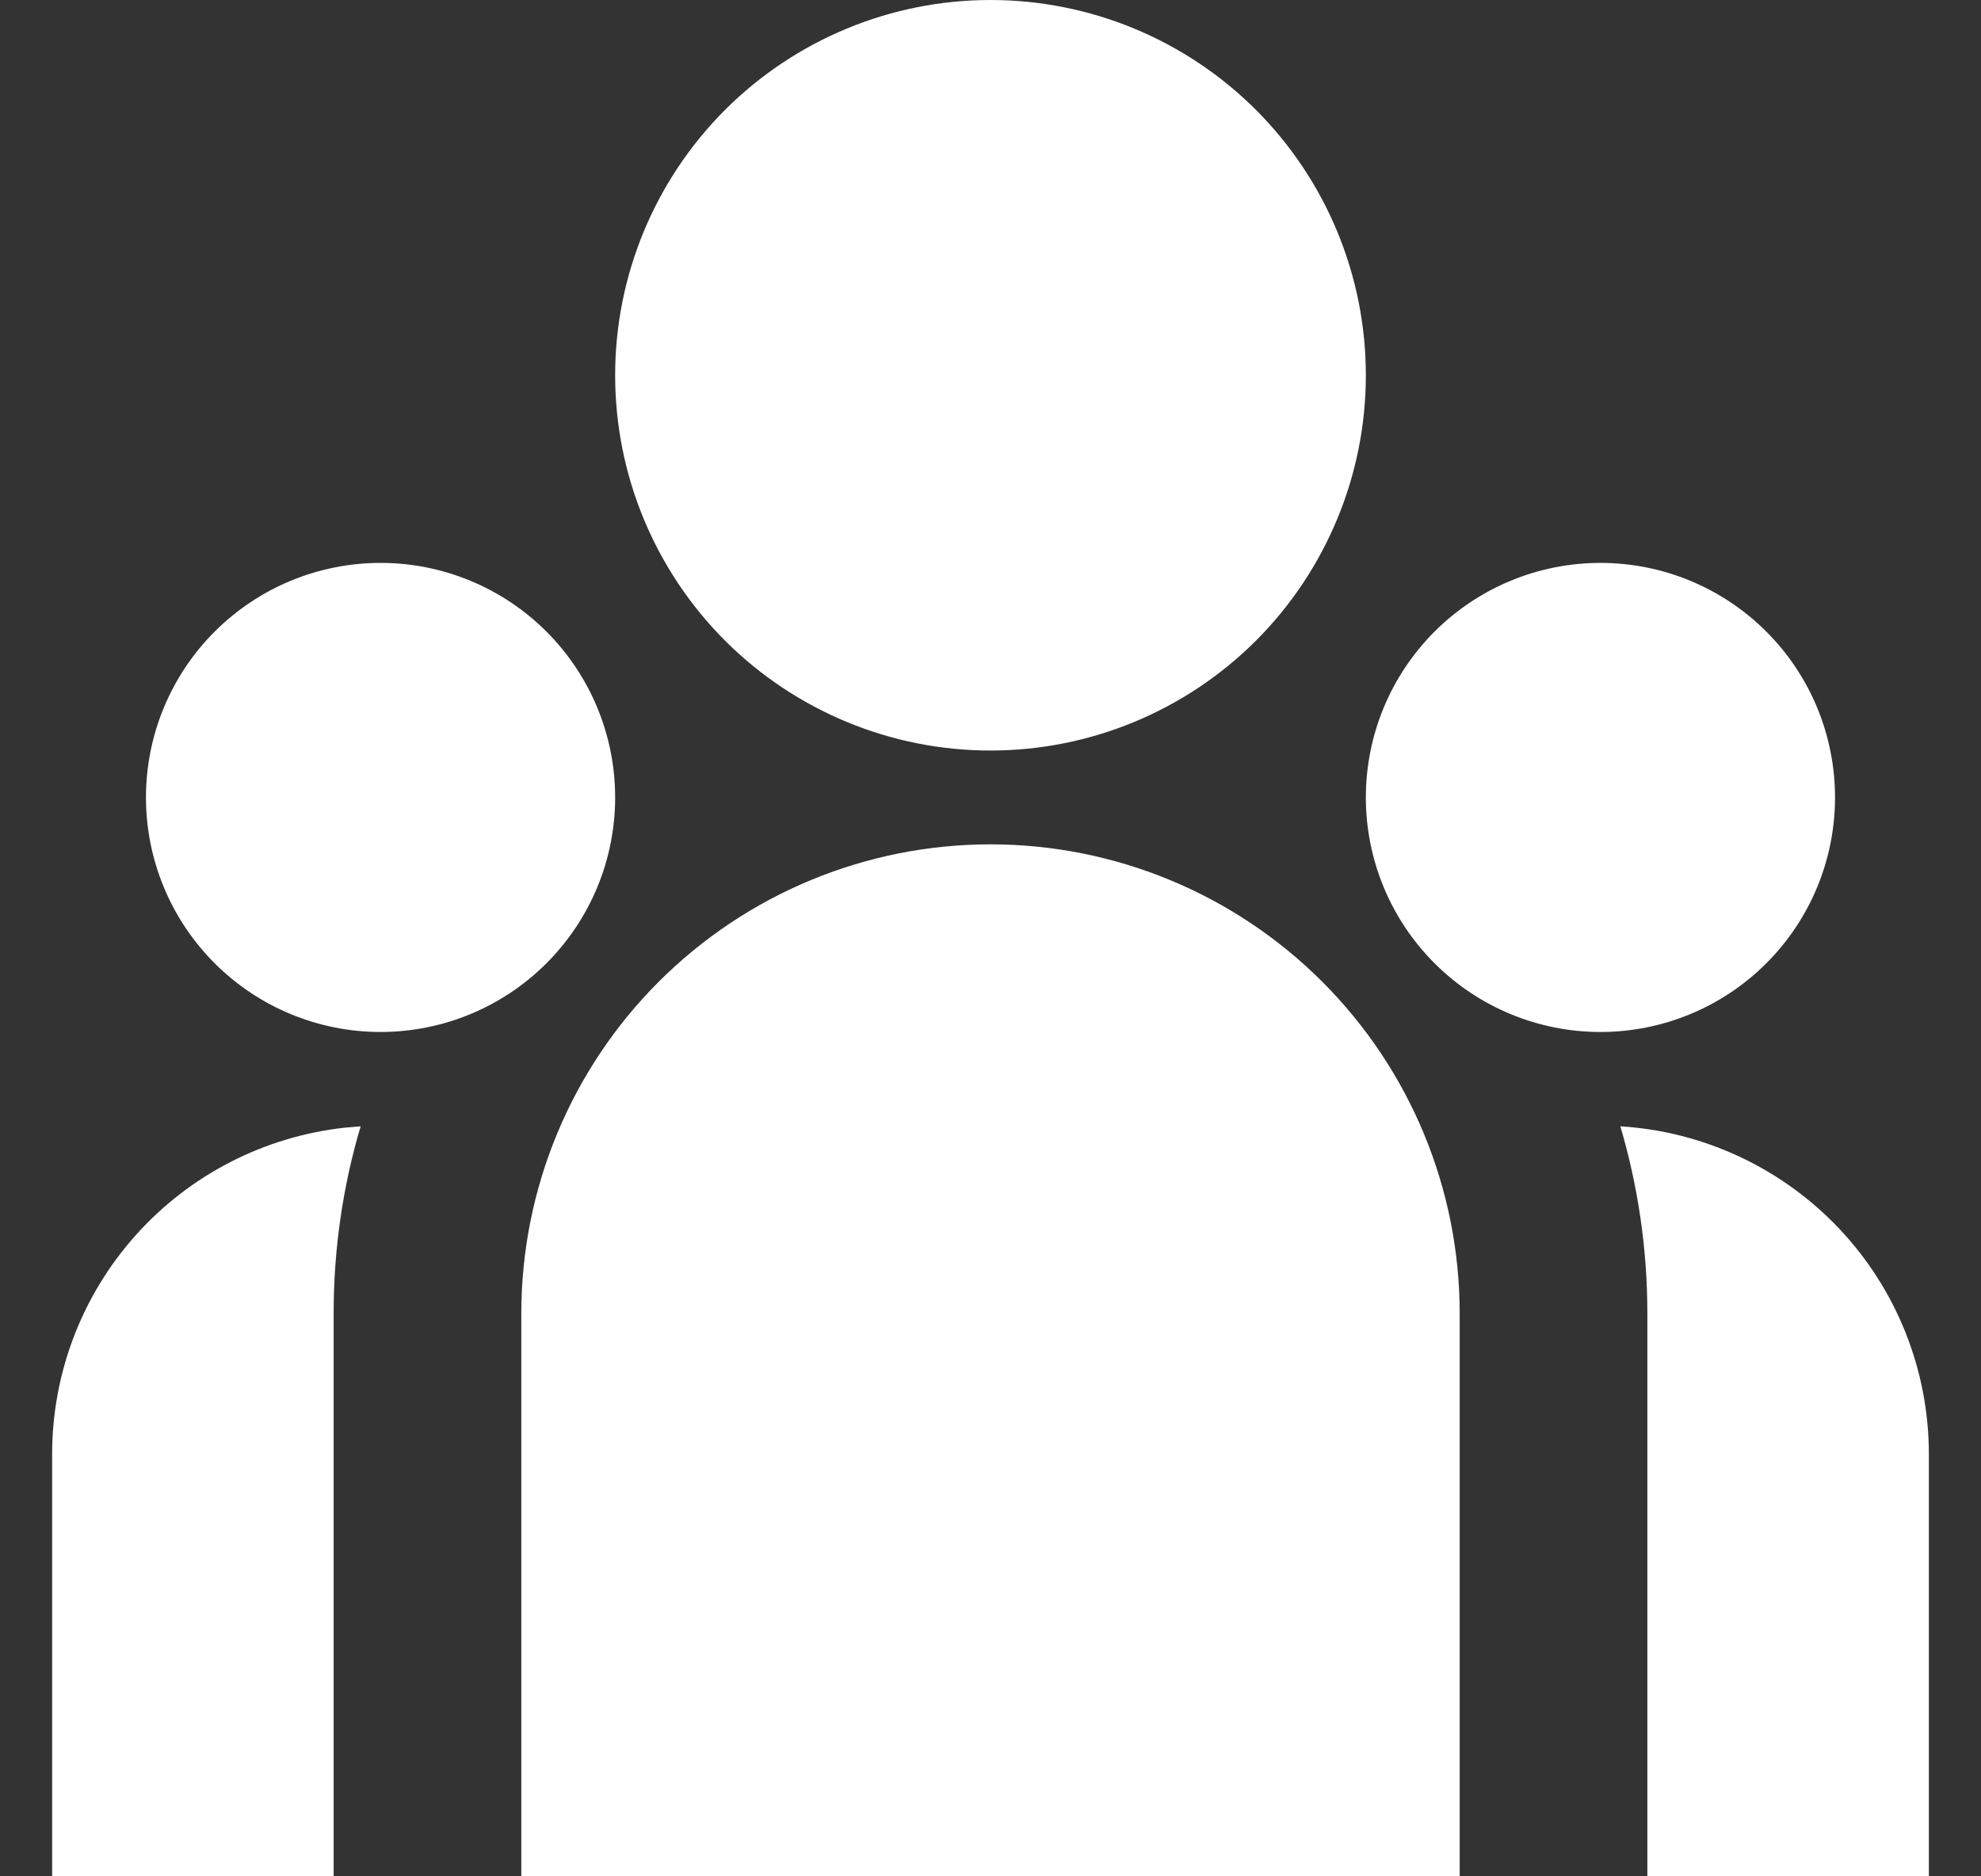
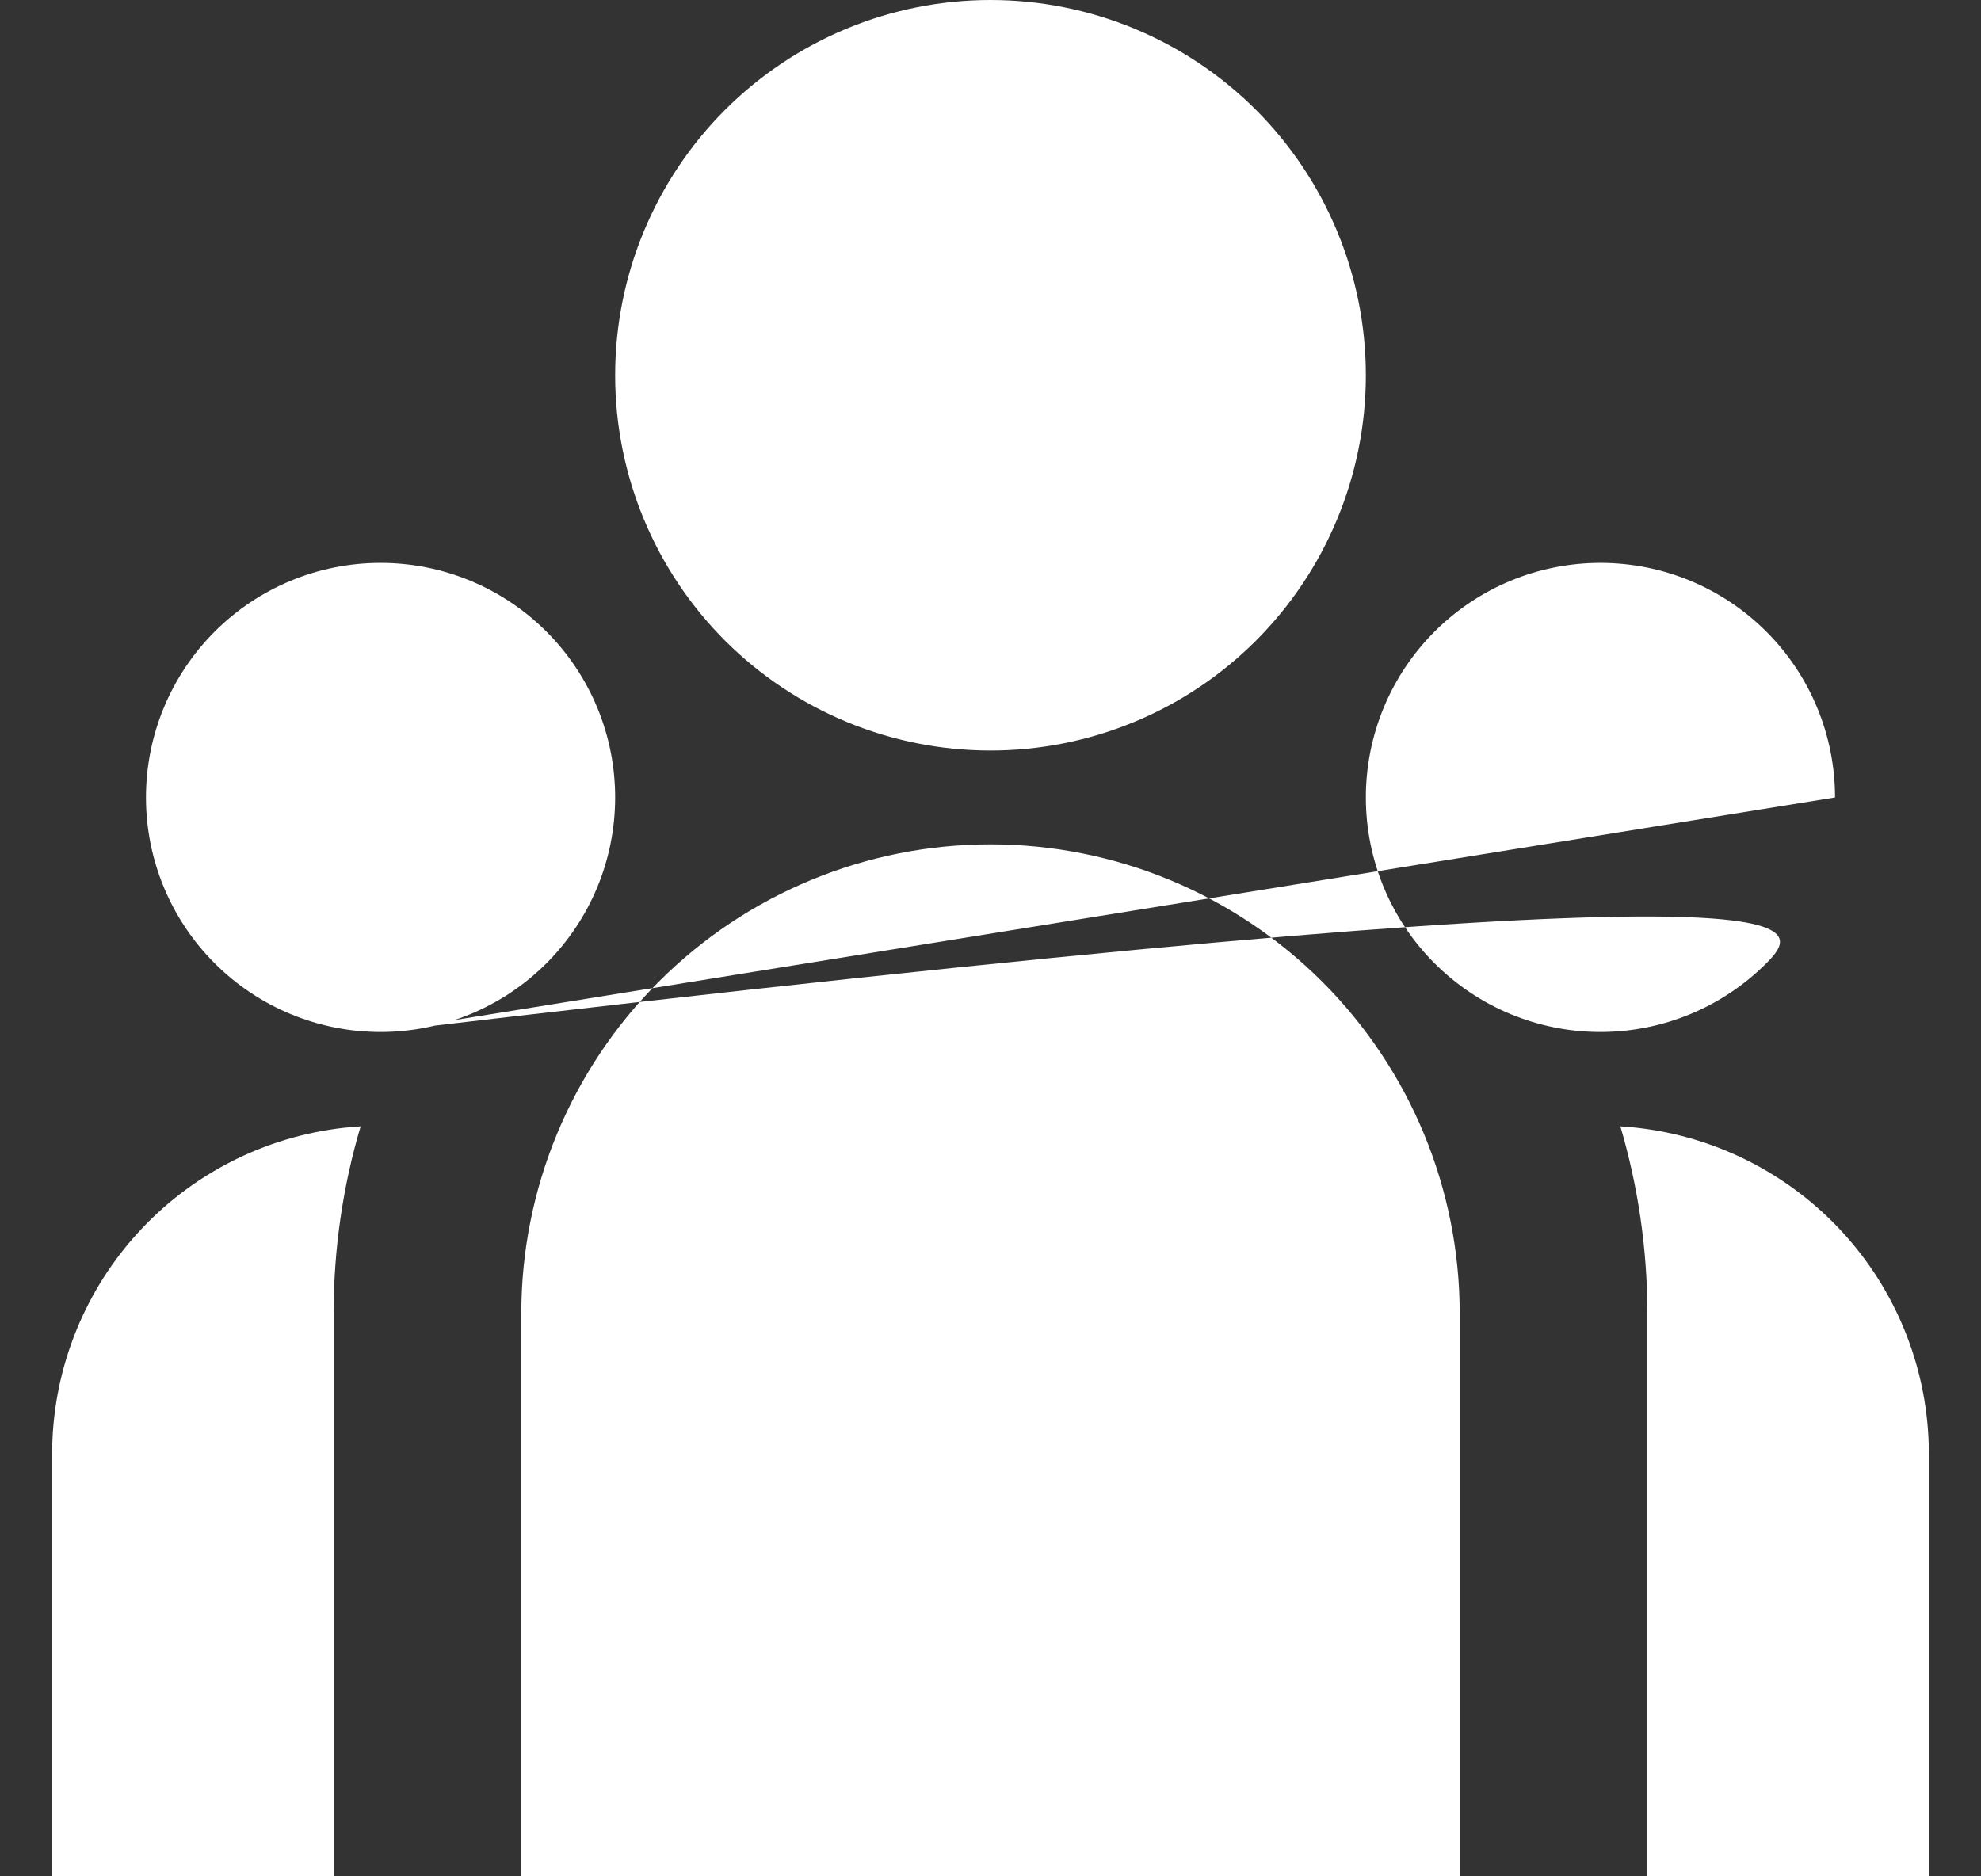
<svg xmlns="http://www.w3.org/2000/svg" width="19" height="18" viewBox="0 0 19 18" fill="none">
  <rect x="0" y="0" width="19" height="18" fill="#333333" stroke="none" />
-   <path d="M9.5 7.2C10.455 7.2 11.37 6.821 12.046 6.146C12.721 5.47 13.1 4.555 13.1 3.6C13.1 2.645 12.721 1.73 12.046 1.054C11.37 0.379 10.455 0 9.5 0C8.545 0 7.63 0.379 6.954 1.054C6.279 1.73 5.9 2.645 5.9 3.6C5.9 4.555 6.279 5.47 6.954 6.146C7.63 6.821 8.545 7.2 9.5 7.2ZM3.65 9.9C4.247 9.9 4.819 9.663 5.241 9.241C5.663 8.819 5.9 8.247 5.9 7.65C5.9 7.053 5.663 6.481 5.241 6.059C4.819 5.637 4.247 5.4 3.65 5.4C3.053 5.4 2.481 5.637 2.059 6.059C1.637 6.481 1.4 7.053 1.4 7.65C1.4 8.247 1.637 8.819 2.059 9.241C2.481 9.663 3.053 9.9 3.65 9.9ZM17.6 7.65C17.6 8.247 17.363 8.819 16.941 9.241C16.519 9.663 15.947 9.9 15.35 9.9C14.753 9.9 14.181 9.663 13.759 9.241C13.337 8.819 13.1 8.247 13.1 7.65C13.1 7.053 13.337 6.481 13.759 6.059C14.181 5.637 14.753 5.4 15.35 5.4C15.947 5.4 16.519 5.637 16.941 6.059C17.363 6.481 17.6 7.053 17.6 7.65ZM9.5 8.1C10.694 8.1 11.838 8.574 12.682 9.418C13.526 10.262 14 11.406 14 12.6V18H5V12.6C5 11.406 5.474 10.262 6.318 9.418C7.162 8.574 8.307 8.1 9.5 8.1ZM3.2 12.6C3.2 11.976 3.29 11.374 3.459 10.805L3.306 10.818C2.535 10.903 1.822 11.269 1.304 11.847C0.786 12.425 0.5 13.174 0.5 13.95V18H3.2V12.6ZM18.5 18V13.95C18.5 13.148 18.194 12.375 17.644 11.791C17.094 11.207 16.342 10.854 15.541 10.805C15.709 11.374 15.8 11.976 15.8 12.6V18H18.5Z" fill="white" />
+   <path d="M9.5 7.2C10.455 7.2 11.37 6.821 12.046 6.146C12.721 5.47 13.1 4.555 13.1 3.6C13.1 2.645 12.721 1.73 12.046 1.054C11.37 0.379 10.455 0 9.5 0C8.545 0 7.63 0.379 6.954 1.054C6.279 1.73 5.9 2.645 5.9 3.6C5.9 4.555 6.279 5.47 6.954 6.146C7.63 6.821 8.545 7.2 9.5 7.2ZM3.65 9.9C4.247 9.9 4.819 9.663 5.241 9.241C5.663 8.819 5.9 8.247 5.9 7.65C5.9 7.053 5.663 6.481 5.241 6.059C4.819 5.637 4.247 5.4 3.65 5.4C3.053 5.4 2.481 5.637 2.059 6.059C1.637 6.481 1.4 7.053 1.4 7.65C1.4 8.247 1.637 8.819 2.059 9.241C2.481 9.663 3.053 9.9 3.65 9.9ZC17.6 8.247 17.363 8.819 16.941 9.241C16.519 9.663 15.947 9.9 15.35 9.9C14.753 9.9 14.181 9.663 13.759 9.241C13.337 8.819 13.1 8.247 13.1 7.65C13.1 7.053 13.337 6.481 13.759 6.059C14.181 5.637 14.753 5.4 15.35 5.4C15.947 5.4 16.519 5.637 16.941 6.059C17.363 6.481 17.6 7.053 17.6 7.65ZM9.5 8.1C10.694 8.1 11.838 8.574 12.682 9.418C13.526 10.262 14 11.406 14 12.6V18H5V12.6C5 11.406 5.474 10.262 6.318 9.418C7.162 8.574 8.307 8.1 9.5 8.1ZM3.2 12.6C3.2 11.976 3.29 11.374 3.459 10.805L3.306 10.818C2.535 10.903 1.822 11.269 1.304 11.847C0.786 12.425 0.5 13.174 0.5 13.95V18H3.2V12.6ZM18.5 18V13.95C18.5 13.148 18.194 12.375 17.644 11.791C17.094 11.207 16.342 10.854 15.541 10.805C15.709 11.374 15.8 11.976 15.8 12.6V18H18.5Z" fill="white" />
</svg>